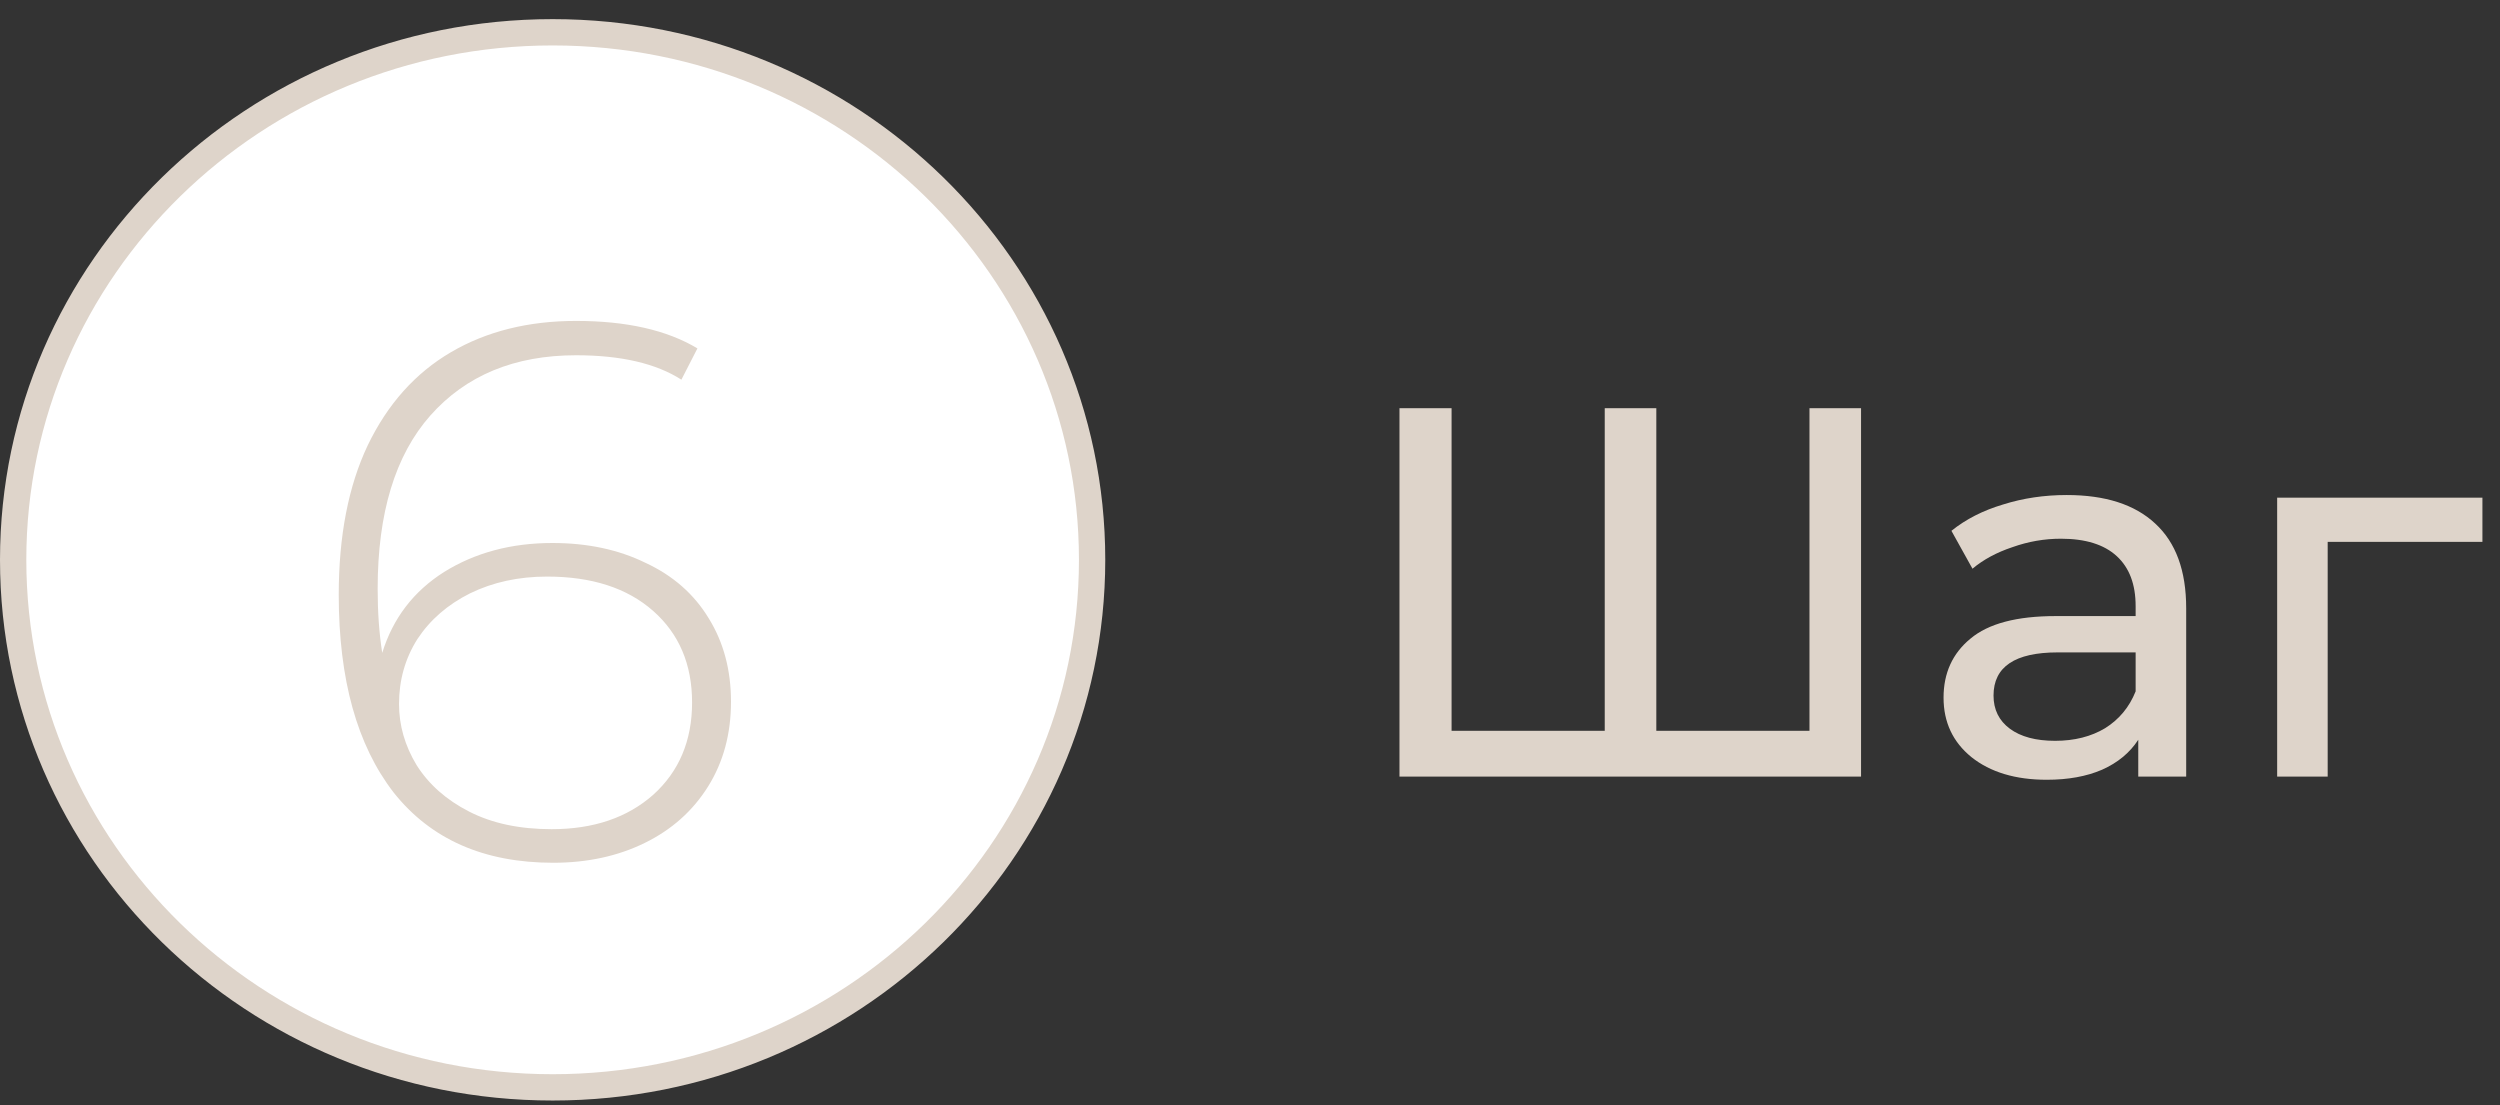
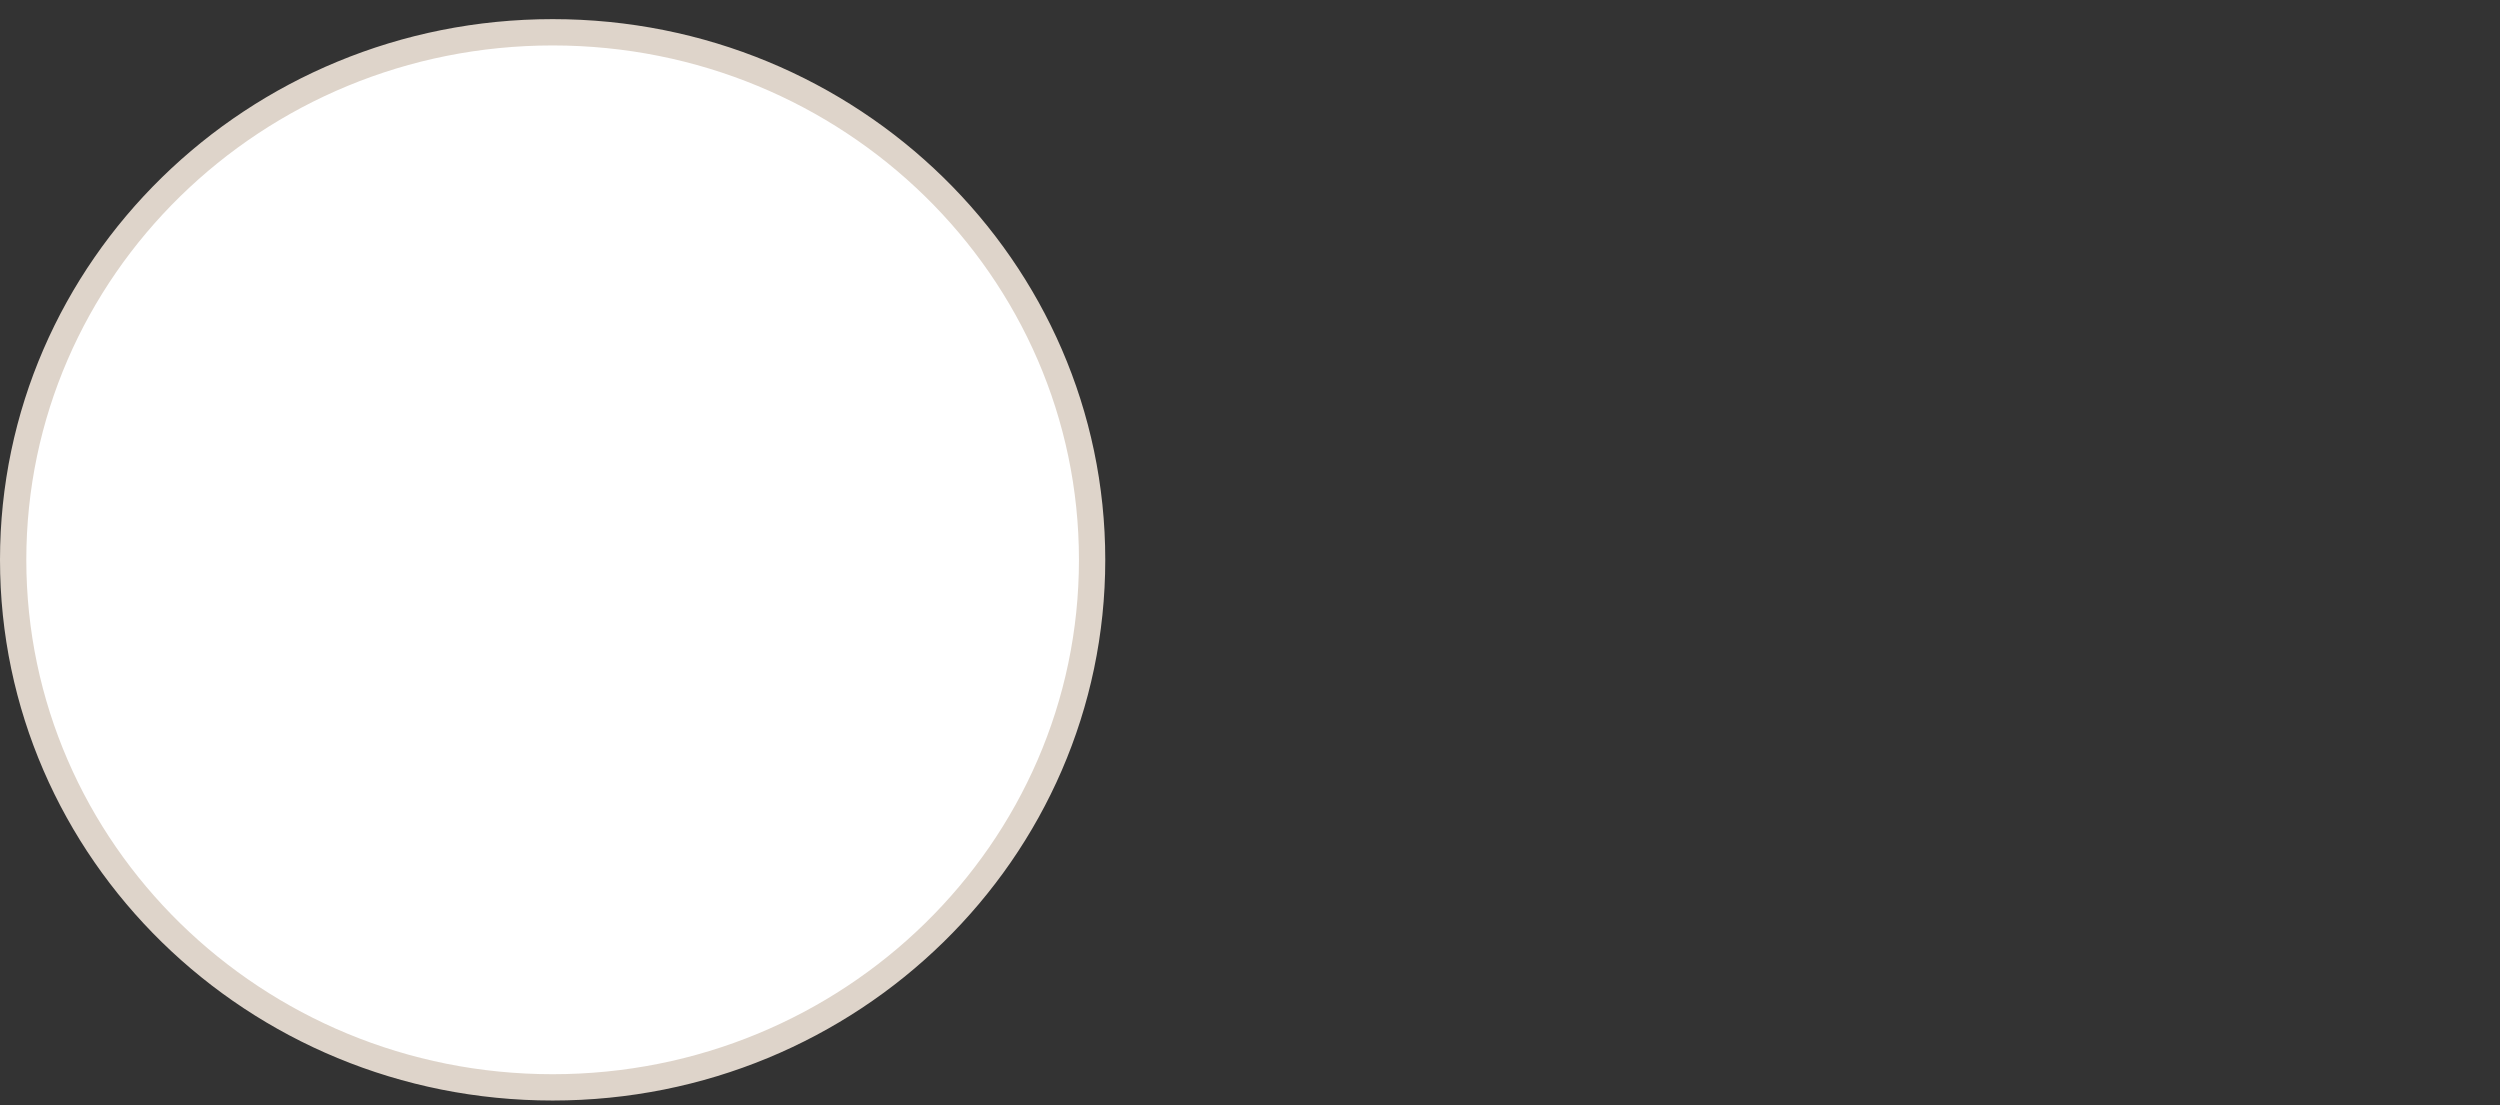
<svg xmlns="http://www.w3.org/2000/svg" width="95" height="42" viewBox="0 0 95 42" fill="none">
  <rect x="0" y="0" width="95" height="42" fill="#333333" stroke="none" />
  <path d="M41.5 21.273C41.5 32.335 32.332 41.32 21 41.32C9.668 41.32 0.5 32.335 0.5 21.273C0.5 10.212 9.668 1.227 21 1.227C32.332 1.227 41.5 10.212 41.5 21.273Z" fill="white" stroke="#DED4CA" />
-   <path d="M20.992 20.634C22.326 20.634 23.506 20.886 24.53 21.388C25.574 21.872 26.377 22.577 26.937 23.505C27.498 24.414 27.778 25.468 27.778 26.666C27.778 27.884 27.488 28.957 26.908 29.885C26.328 30.813 25.526 31.529 24.501 32.031C23.477 32.534 22.317 32.785 21.021 32.785C18.392 32.785 16.372 31.896 14.96 30.117C13.568 28.319 12.872 25.816 12.872 22.606C12.872 20.363 13.24 18.469 13.974 16.922C14.728 15.356 15.782 14.177 17.135 13.384C18.489 12.591 20.074 12.195 21.891 12.195C23.805 12.195 25.342 12.543 26.502 13.239L25.893 14.428C24.927 13.809 23.593 13.5 21.891 13.5C19.552 13.5 17.706 14.264 16.352 15.791C15.018 17.299 14.351 19.494 14.351 22.374C14.351 23.264 14.409 24.076 14.525 24.81C14.931 23.495 15.714 22.471 16.874 21.736C18.054 21.002 19.426 20.634 20.992 20.634ZM20.963 31.509C22.549 31.509 23.834 31.074 24.82 30.204C25.806 29.315 26.299 28.145 26.299 26.695C26.299 25.245 25.806 24.085 24.82 23.215C23.834 22.345 22.491 21.91 20.789 21.91C19.707 21.91 18.73 22.123 17.86 22.548C17.01 22.974 16.343 23.553 15.859 24.288C15.395 25.023 15.163 25.845 15.163 26.753C15.163 27.565 15.386 28.338 15.83 29.073C16.294 29.808 16.961 30.398 17.831 30.842C18.701 31.287 19.745 31.509 20.963 31.509Z" fill="#DED4CA" />
-   <path d="M70.72 15.511V29.511H53.18V15.511H55.16V27.771H60.98V15.511H62.94V27.771H68.76V15.511H70.72ZM78.534 18.811C80.001 18.811 81.121 19.171 81.894 19.891C82.681 20.611 83.075 21.684 83.075 23.111V29.511H81.254V28.111C80.934 28.604 80.475 28.984 79.874 29.251C79.288 29.504 78.588 29.631 77.775 29.631C76.588 29.631 75.635 29.344 74.915 28.771C74.208 28.197 73.855 27.444 73.855 26.511C73.855 25.577 74.195 24.831 74.874 24.271C75.555 23.697 76.635 23.411 78.115 23.411H81.154V23.031C81.154 22.204 80.915 21.571 80.434 21.131C79.954 20.691 79.248 20.471 78.314 20.471C77.688 20.471 77.075 20.577 76.475 20.791C75.874 20.991 75.368 21.264 74.954 21.611L74.154 20.171C74.701 19.731 75.355 19.397 76.115 19.171C76.874 18.931 77.681 18.811 78.534 18.811ZM78.094 28.151C78.828 28.151 79.461 27.991 79.995 27.671C80.528 27.337 80.915 26.871 81.154 26.271V24.791H78.195C76.568 24.791 75.754 25.337 75.754 26.431C75.754 26.964 75.961 27.384 76.374 27.691C76.788 27.997 77.361 28.151 78.094 28.151ZM94.332 20.591H88.452V29.511H86.532V18.911H94.332V20.591Z" fill="#DED4CA" />
</svg>